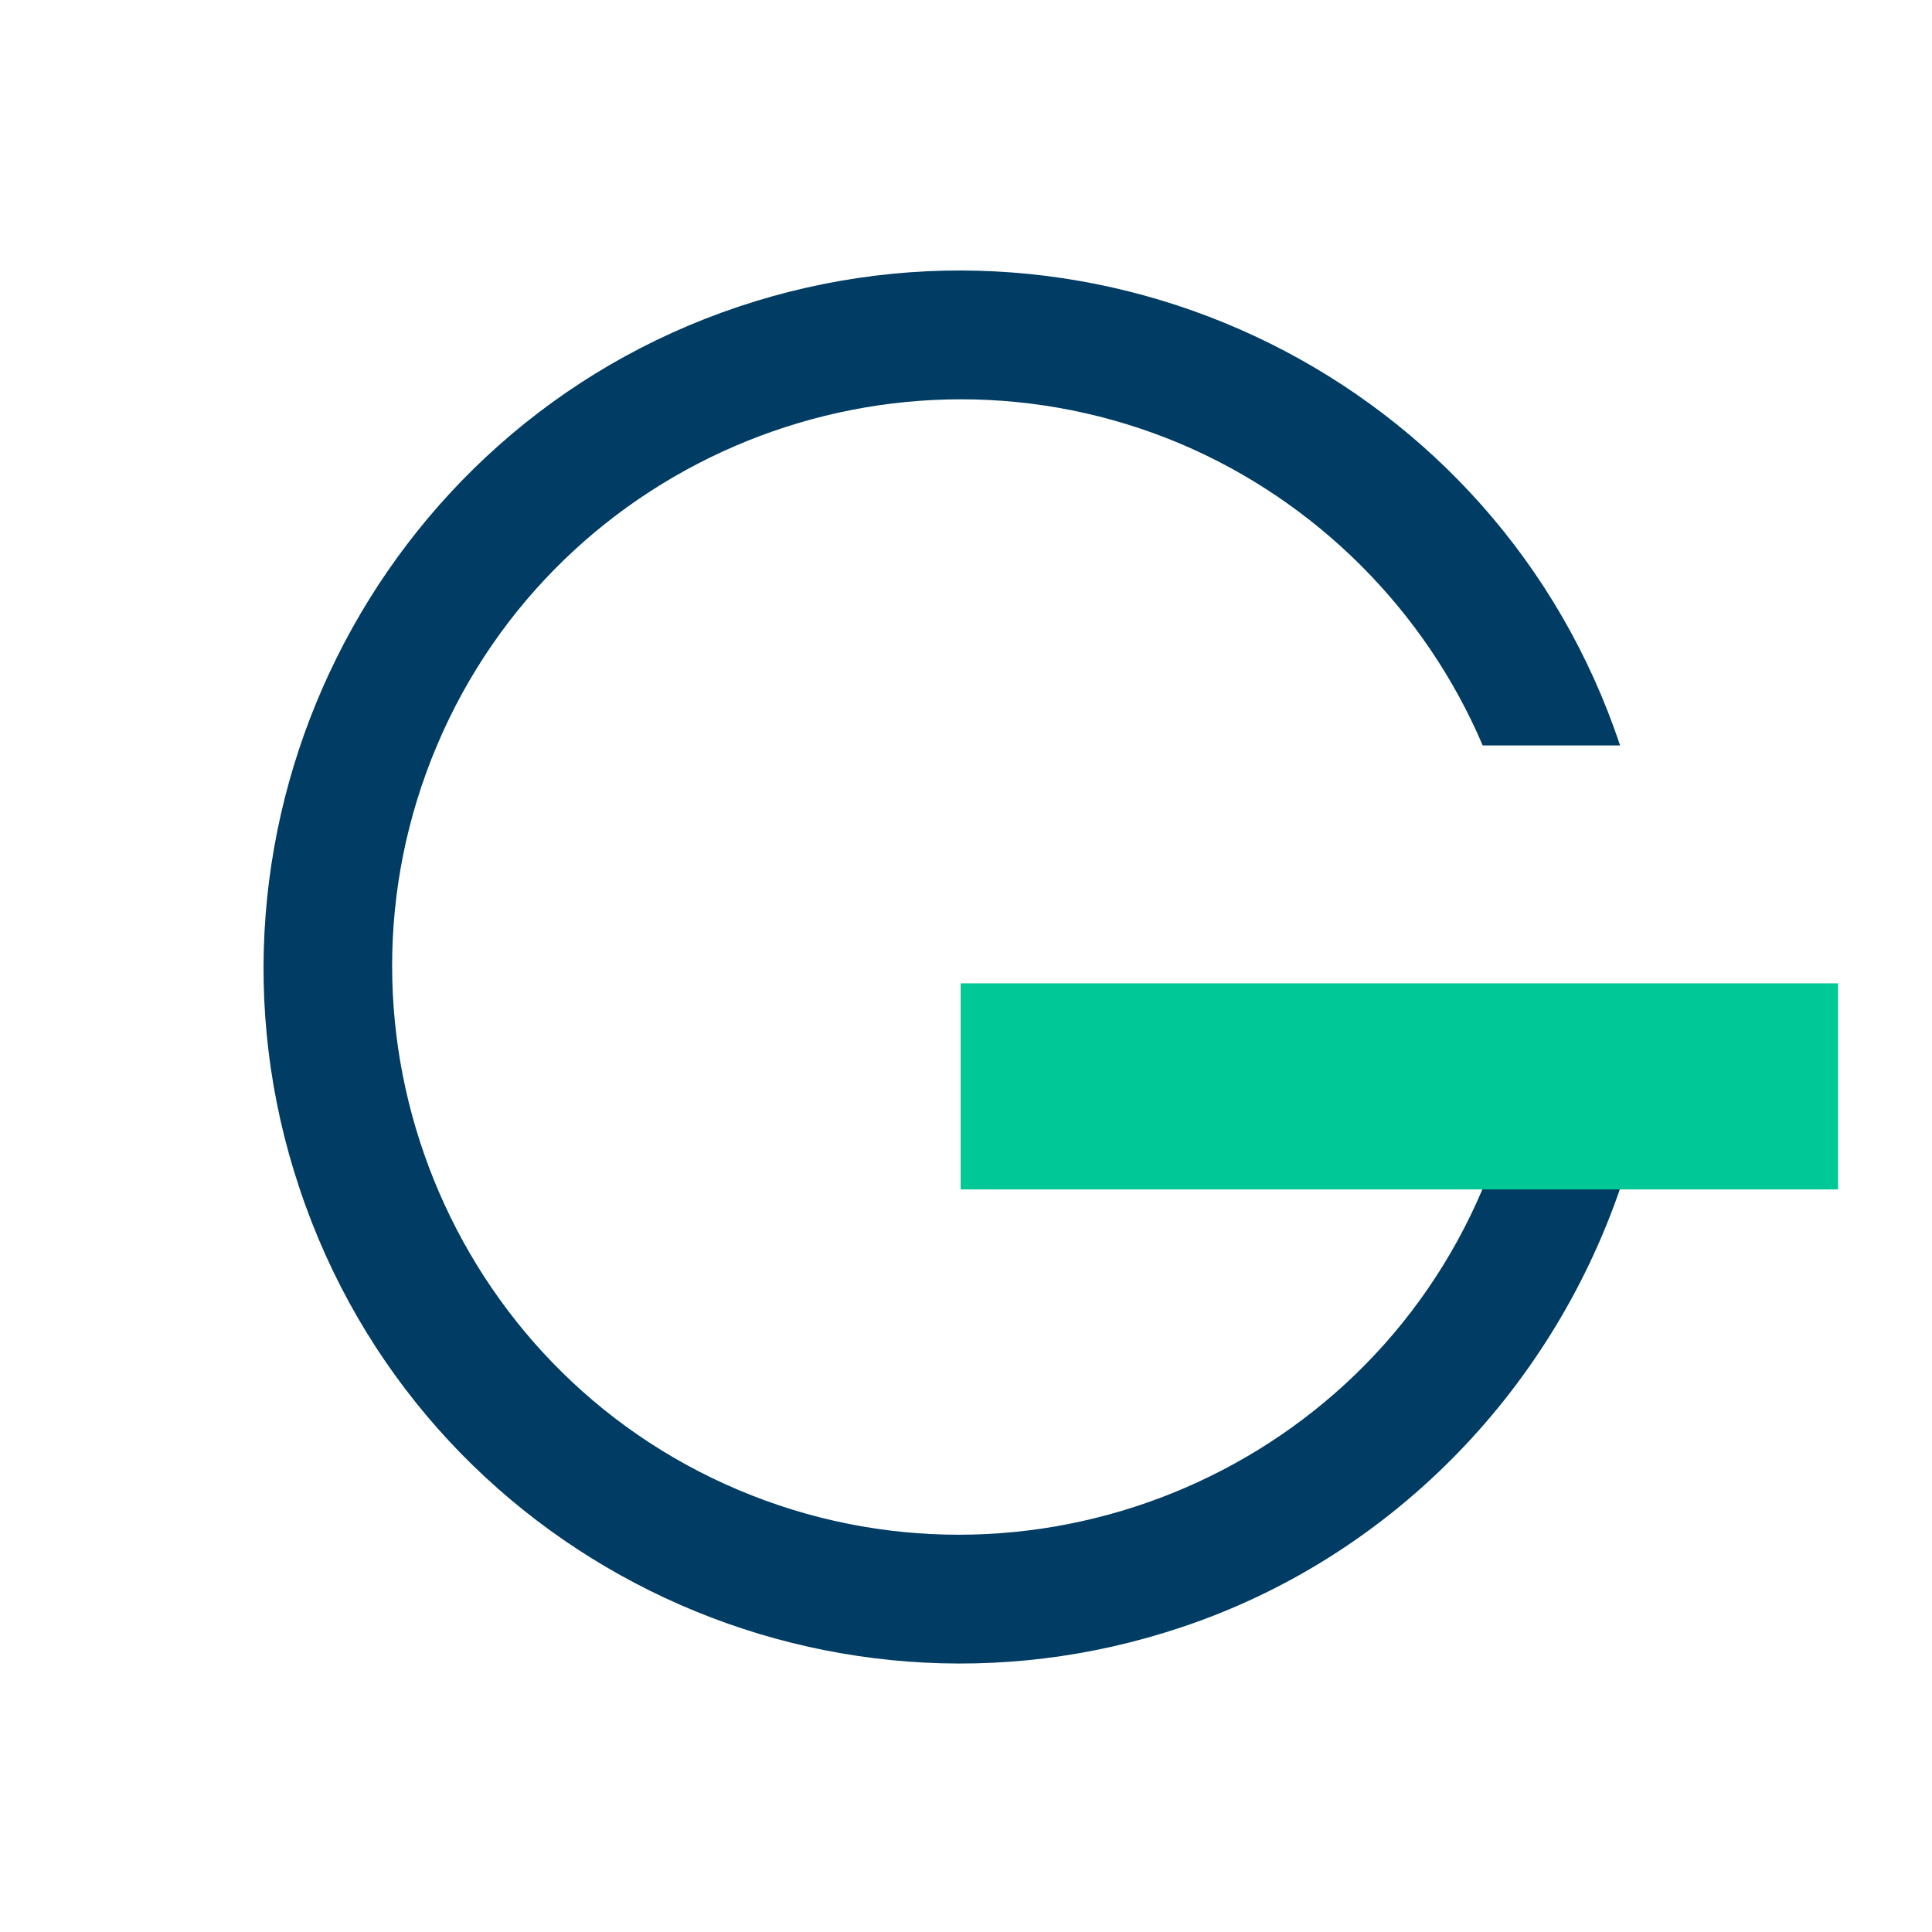
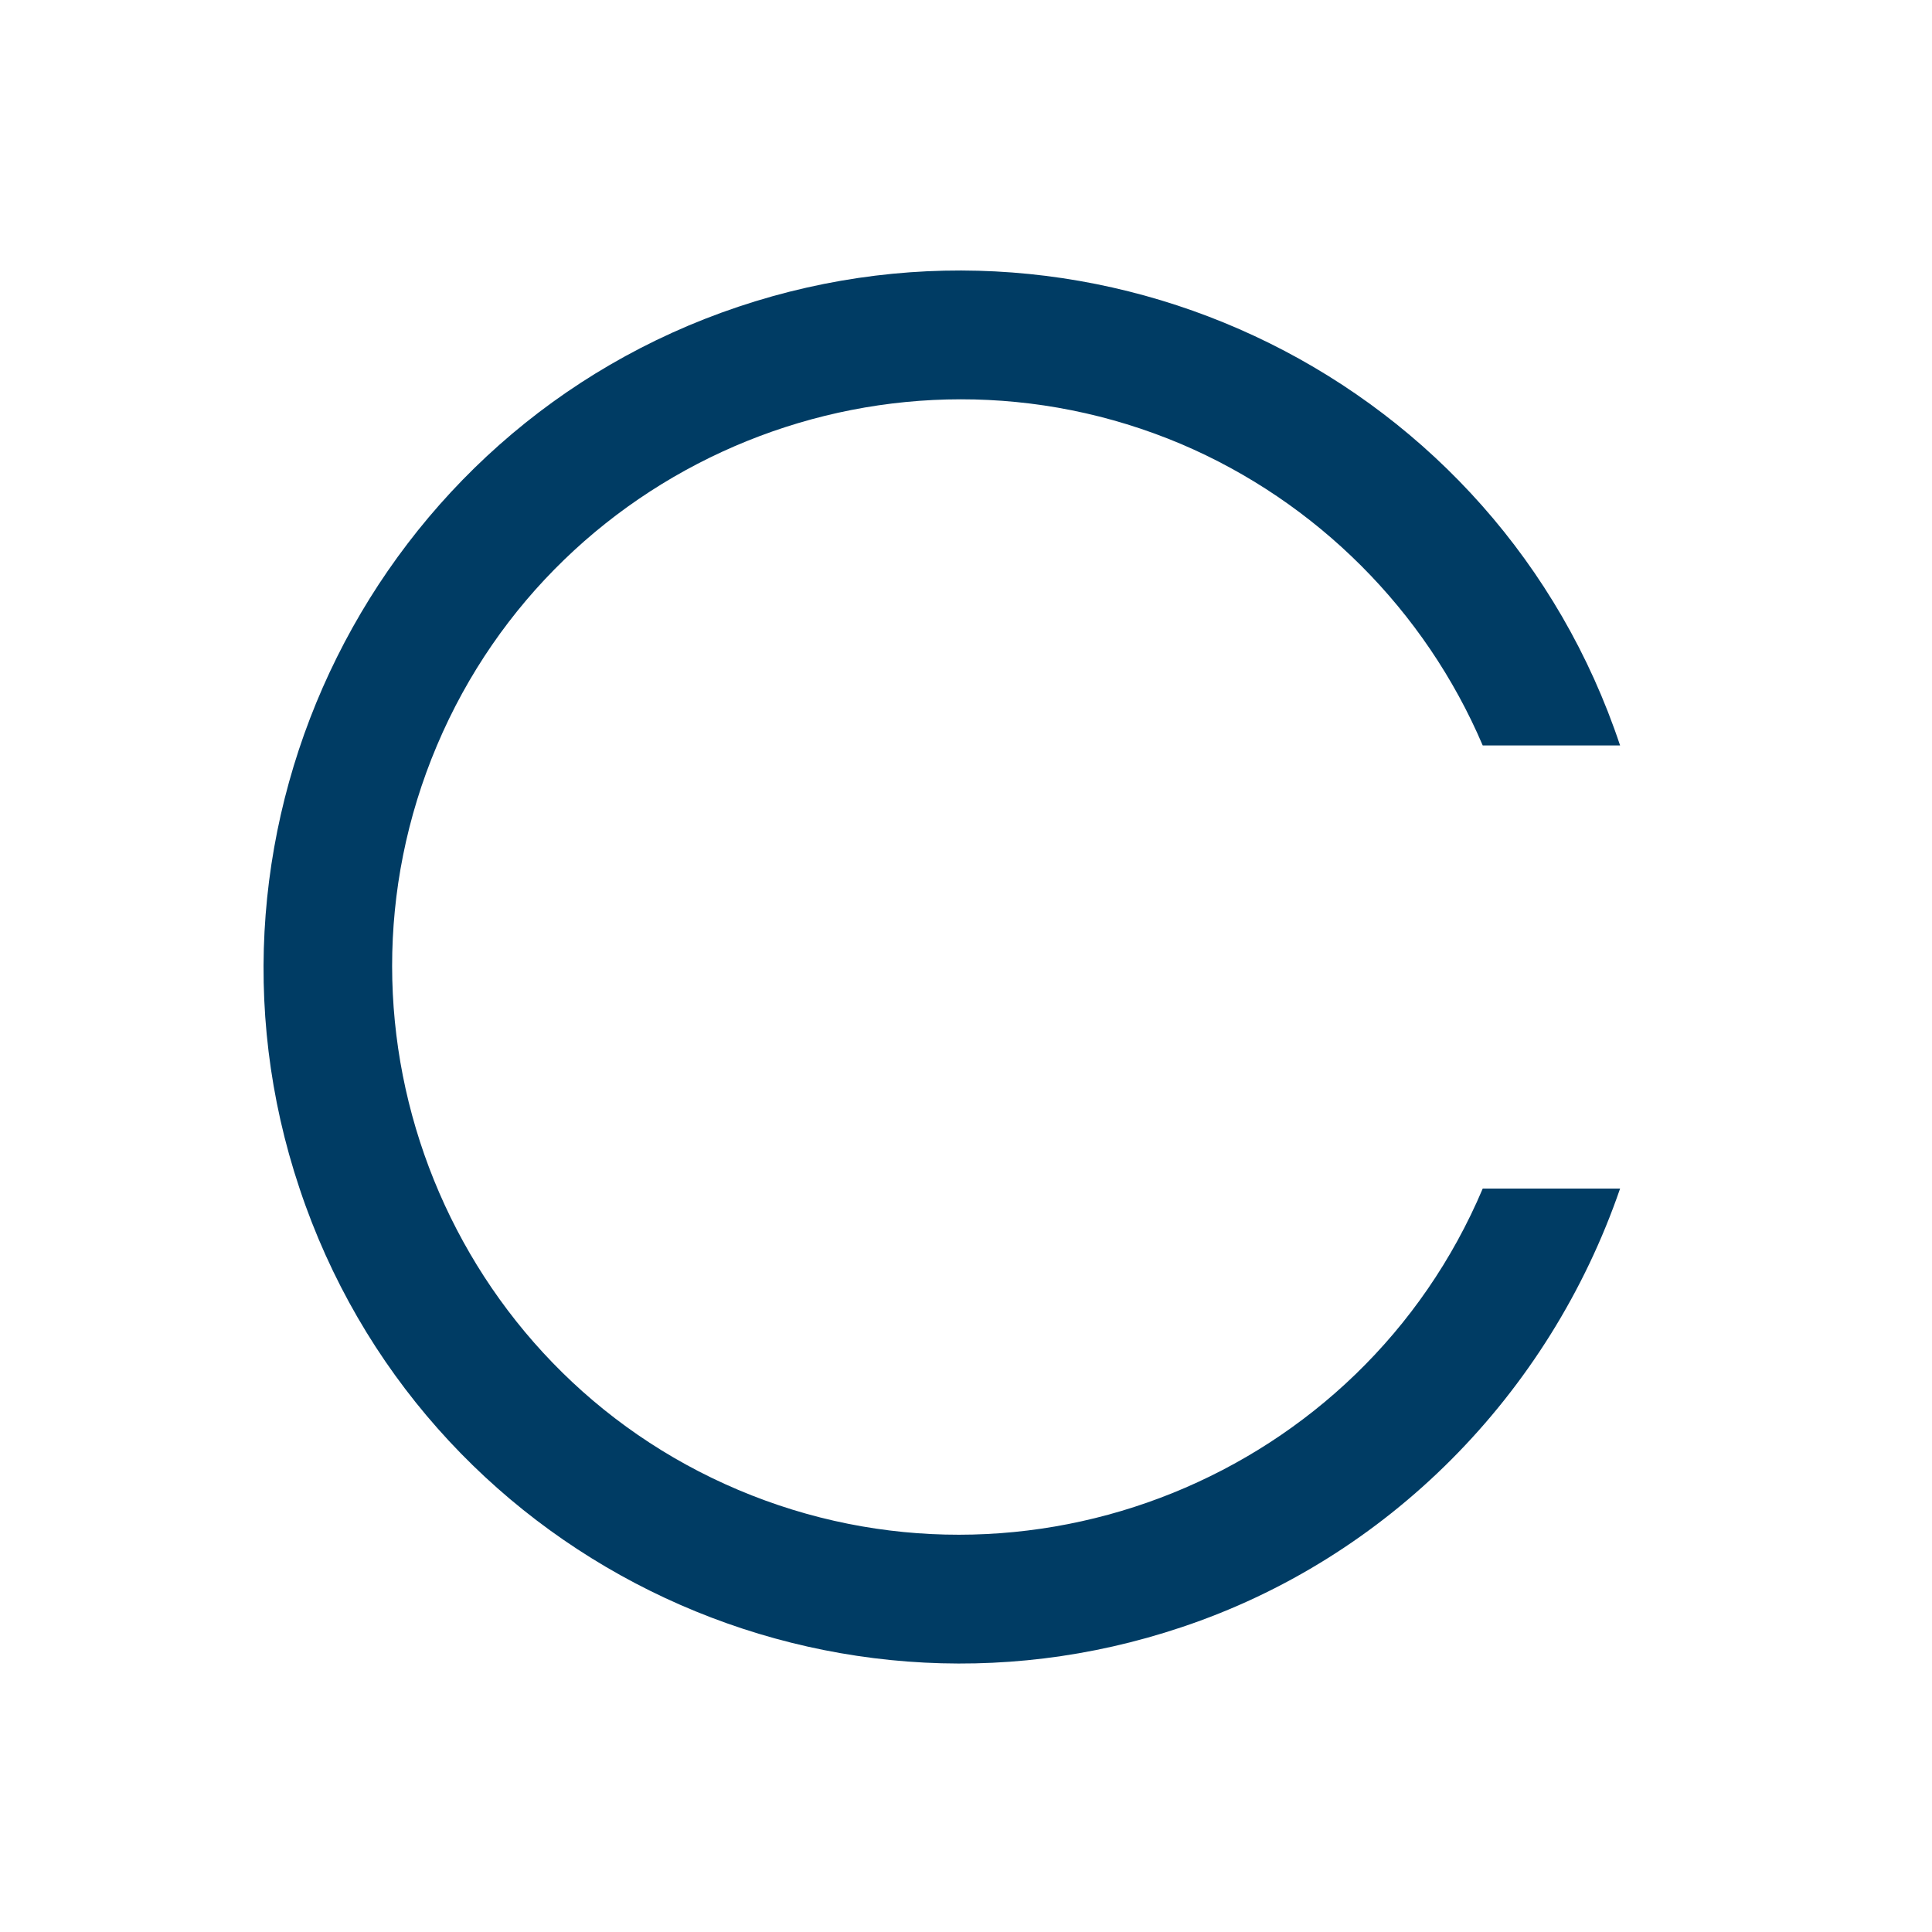
<svg xmlns="http://www.w3.org/2000/svg" version="1.1" id="Calque_1" x="0px" y="0px" viewBox="0 0 87.2 87.2" style="enable-background:new 0 0 87.2 87.2;" xml:space="preserve">
  <style type="text/css"> .st0{fill:#003C64;} .st1{fill:#00C896;} </style>
  <g id="Groupe_791" transform="translate(-295.978 -113.854)">
    <path id="Tracé_235" class="st0" d="M362.9,167.5c-5.5,13-20.6,19.1-33.6,13.6s-19.1-20.6-13.6-33.6s20.6-19.1,33.6-13.6 c6.1,2.6,11,7.5,13.6,13.6h6.2c-5.5-16.5-23.4-25.3-39.8-19.8s-25.3,23.4-19.8,39.8c5.5,16.5,23.4,25.3,39.8,19.8 c9.3-3.1,16.6-10.5,19.8-19.8H362.9L362.9,167.5z" />
    <g id="Groupe_790" transform="translate(327.438 146.037)">
-       <rect id="Rectangle_5" x="11.9" y="12.2" class="st1" width="39.6" height="9.3" />
-     </g>
+       </g>
  </g>
</svg>